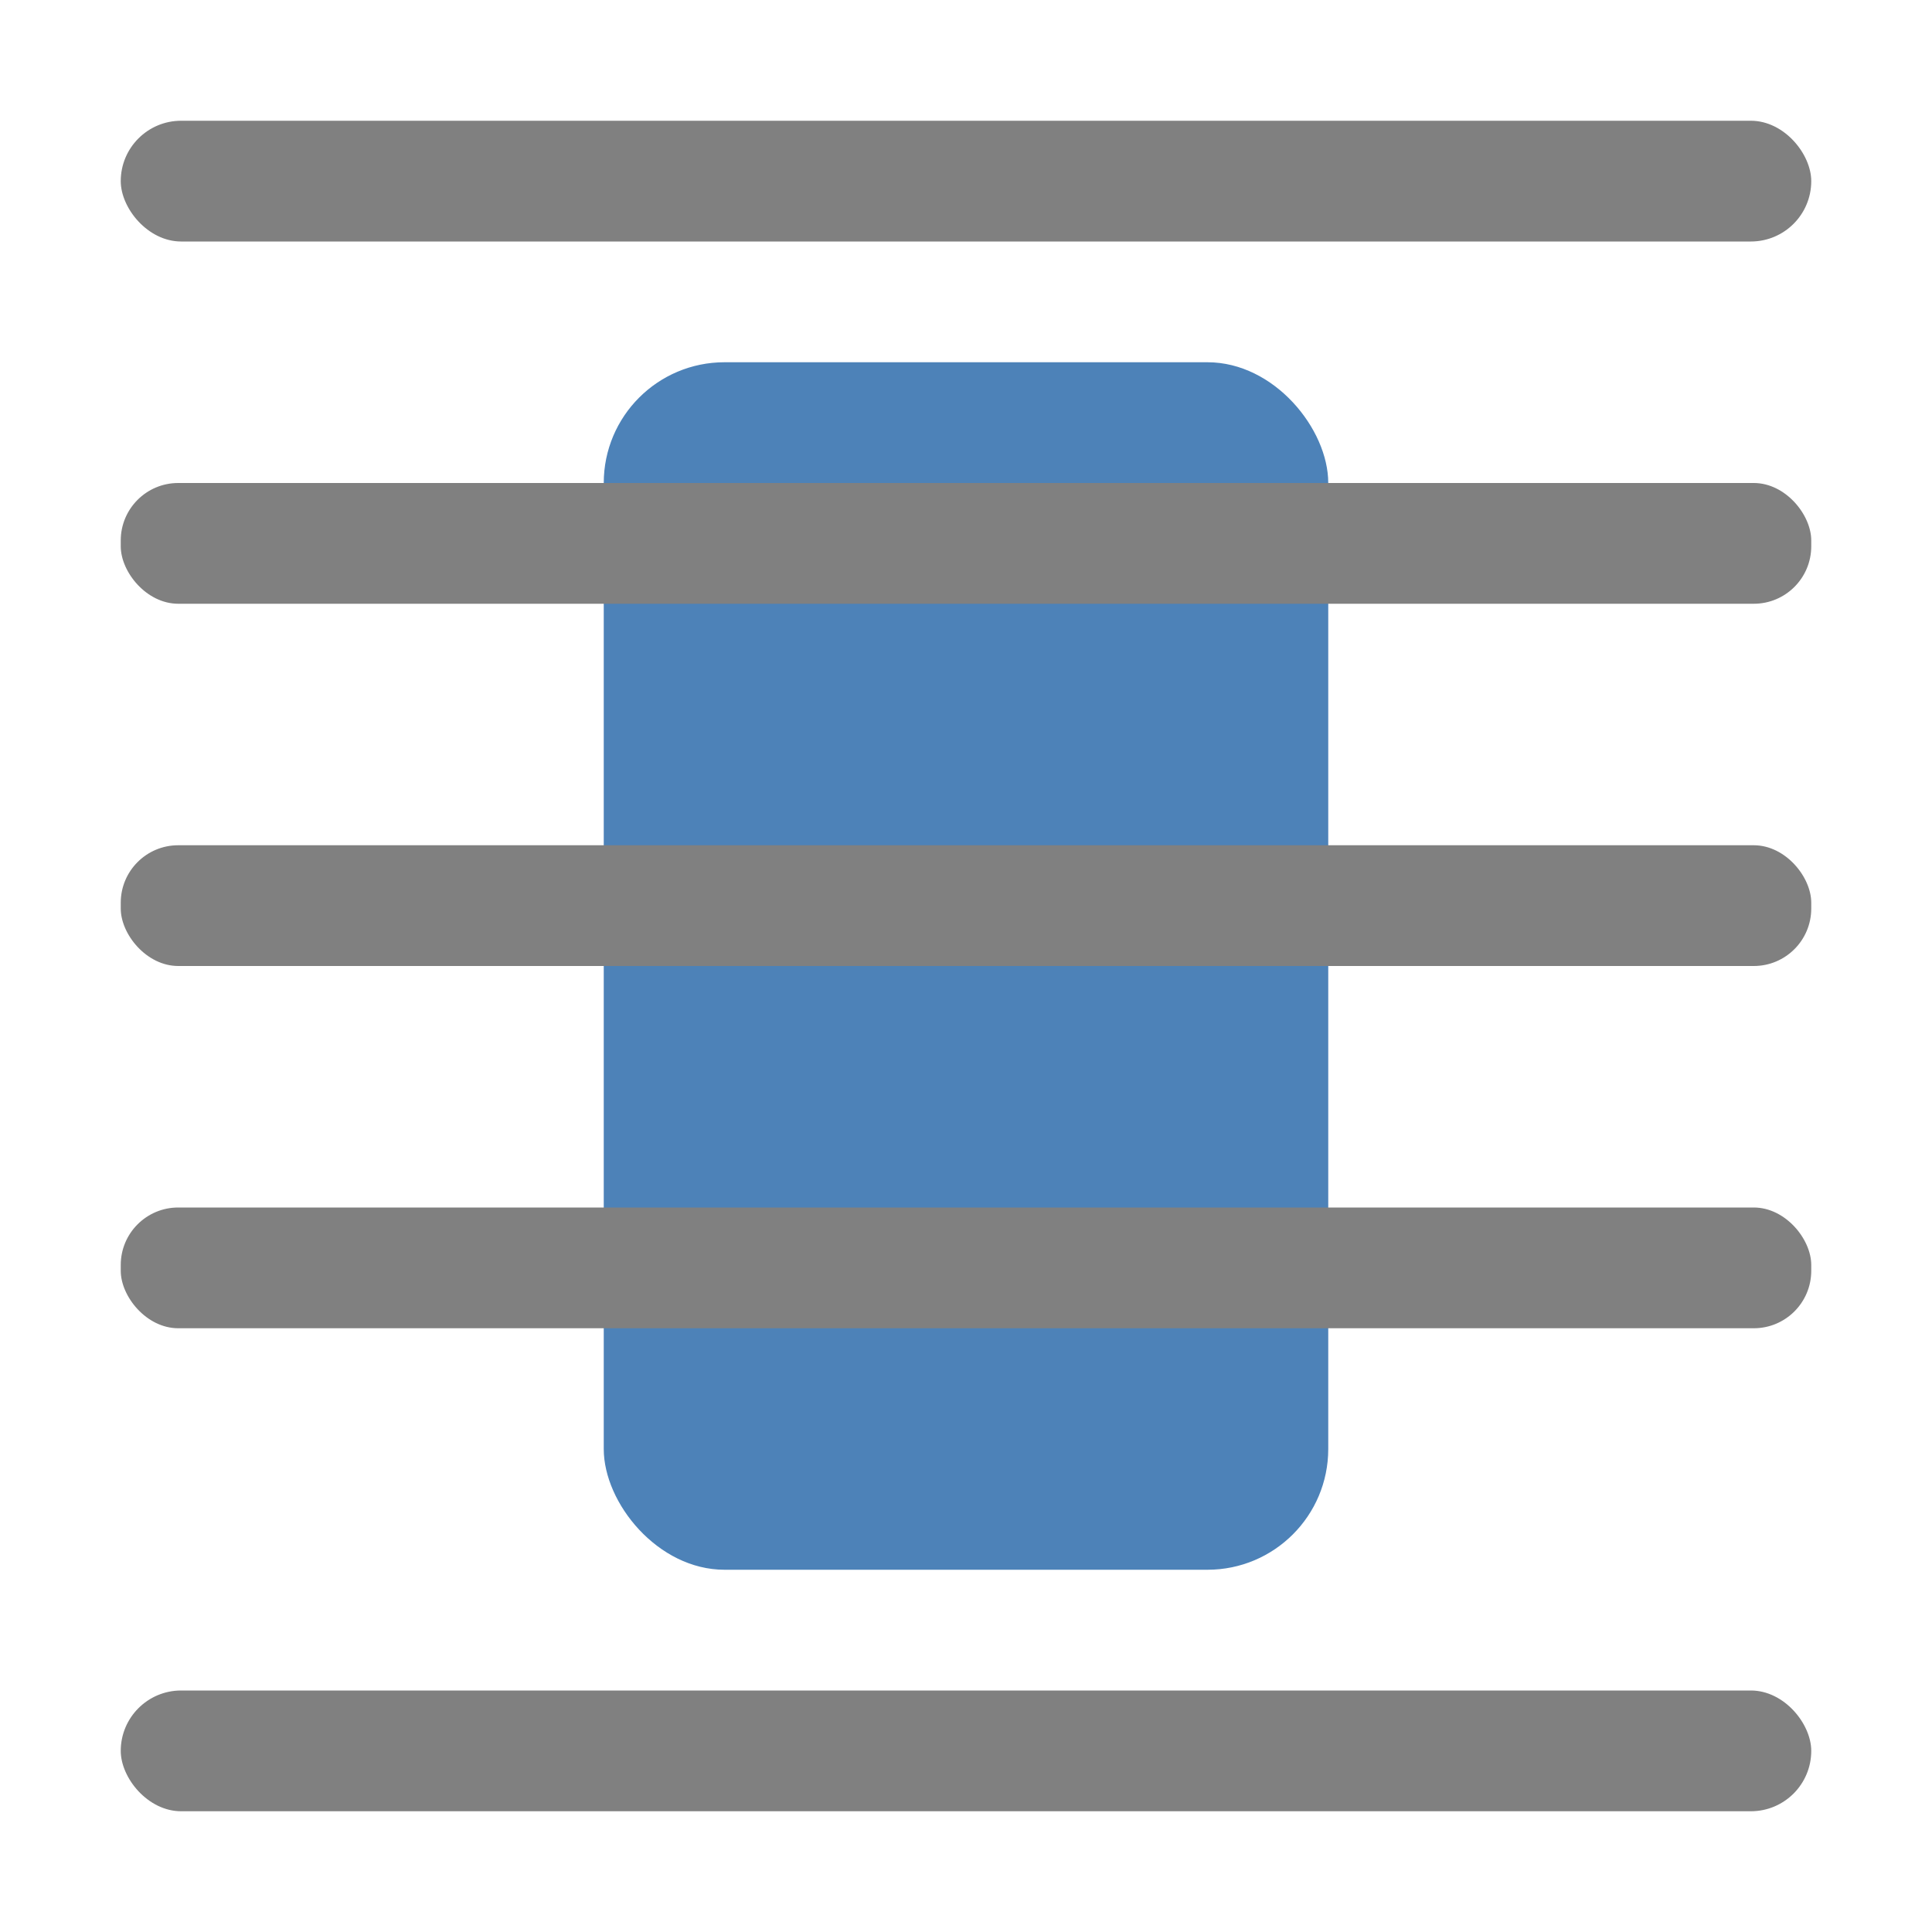
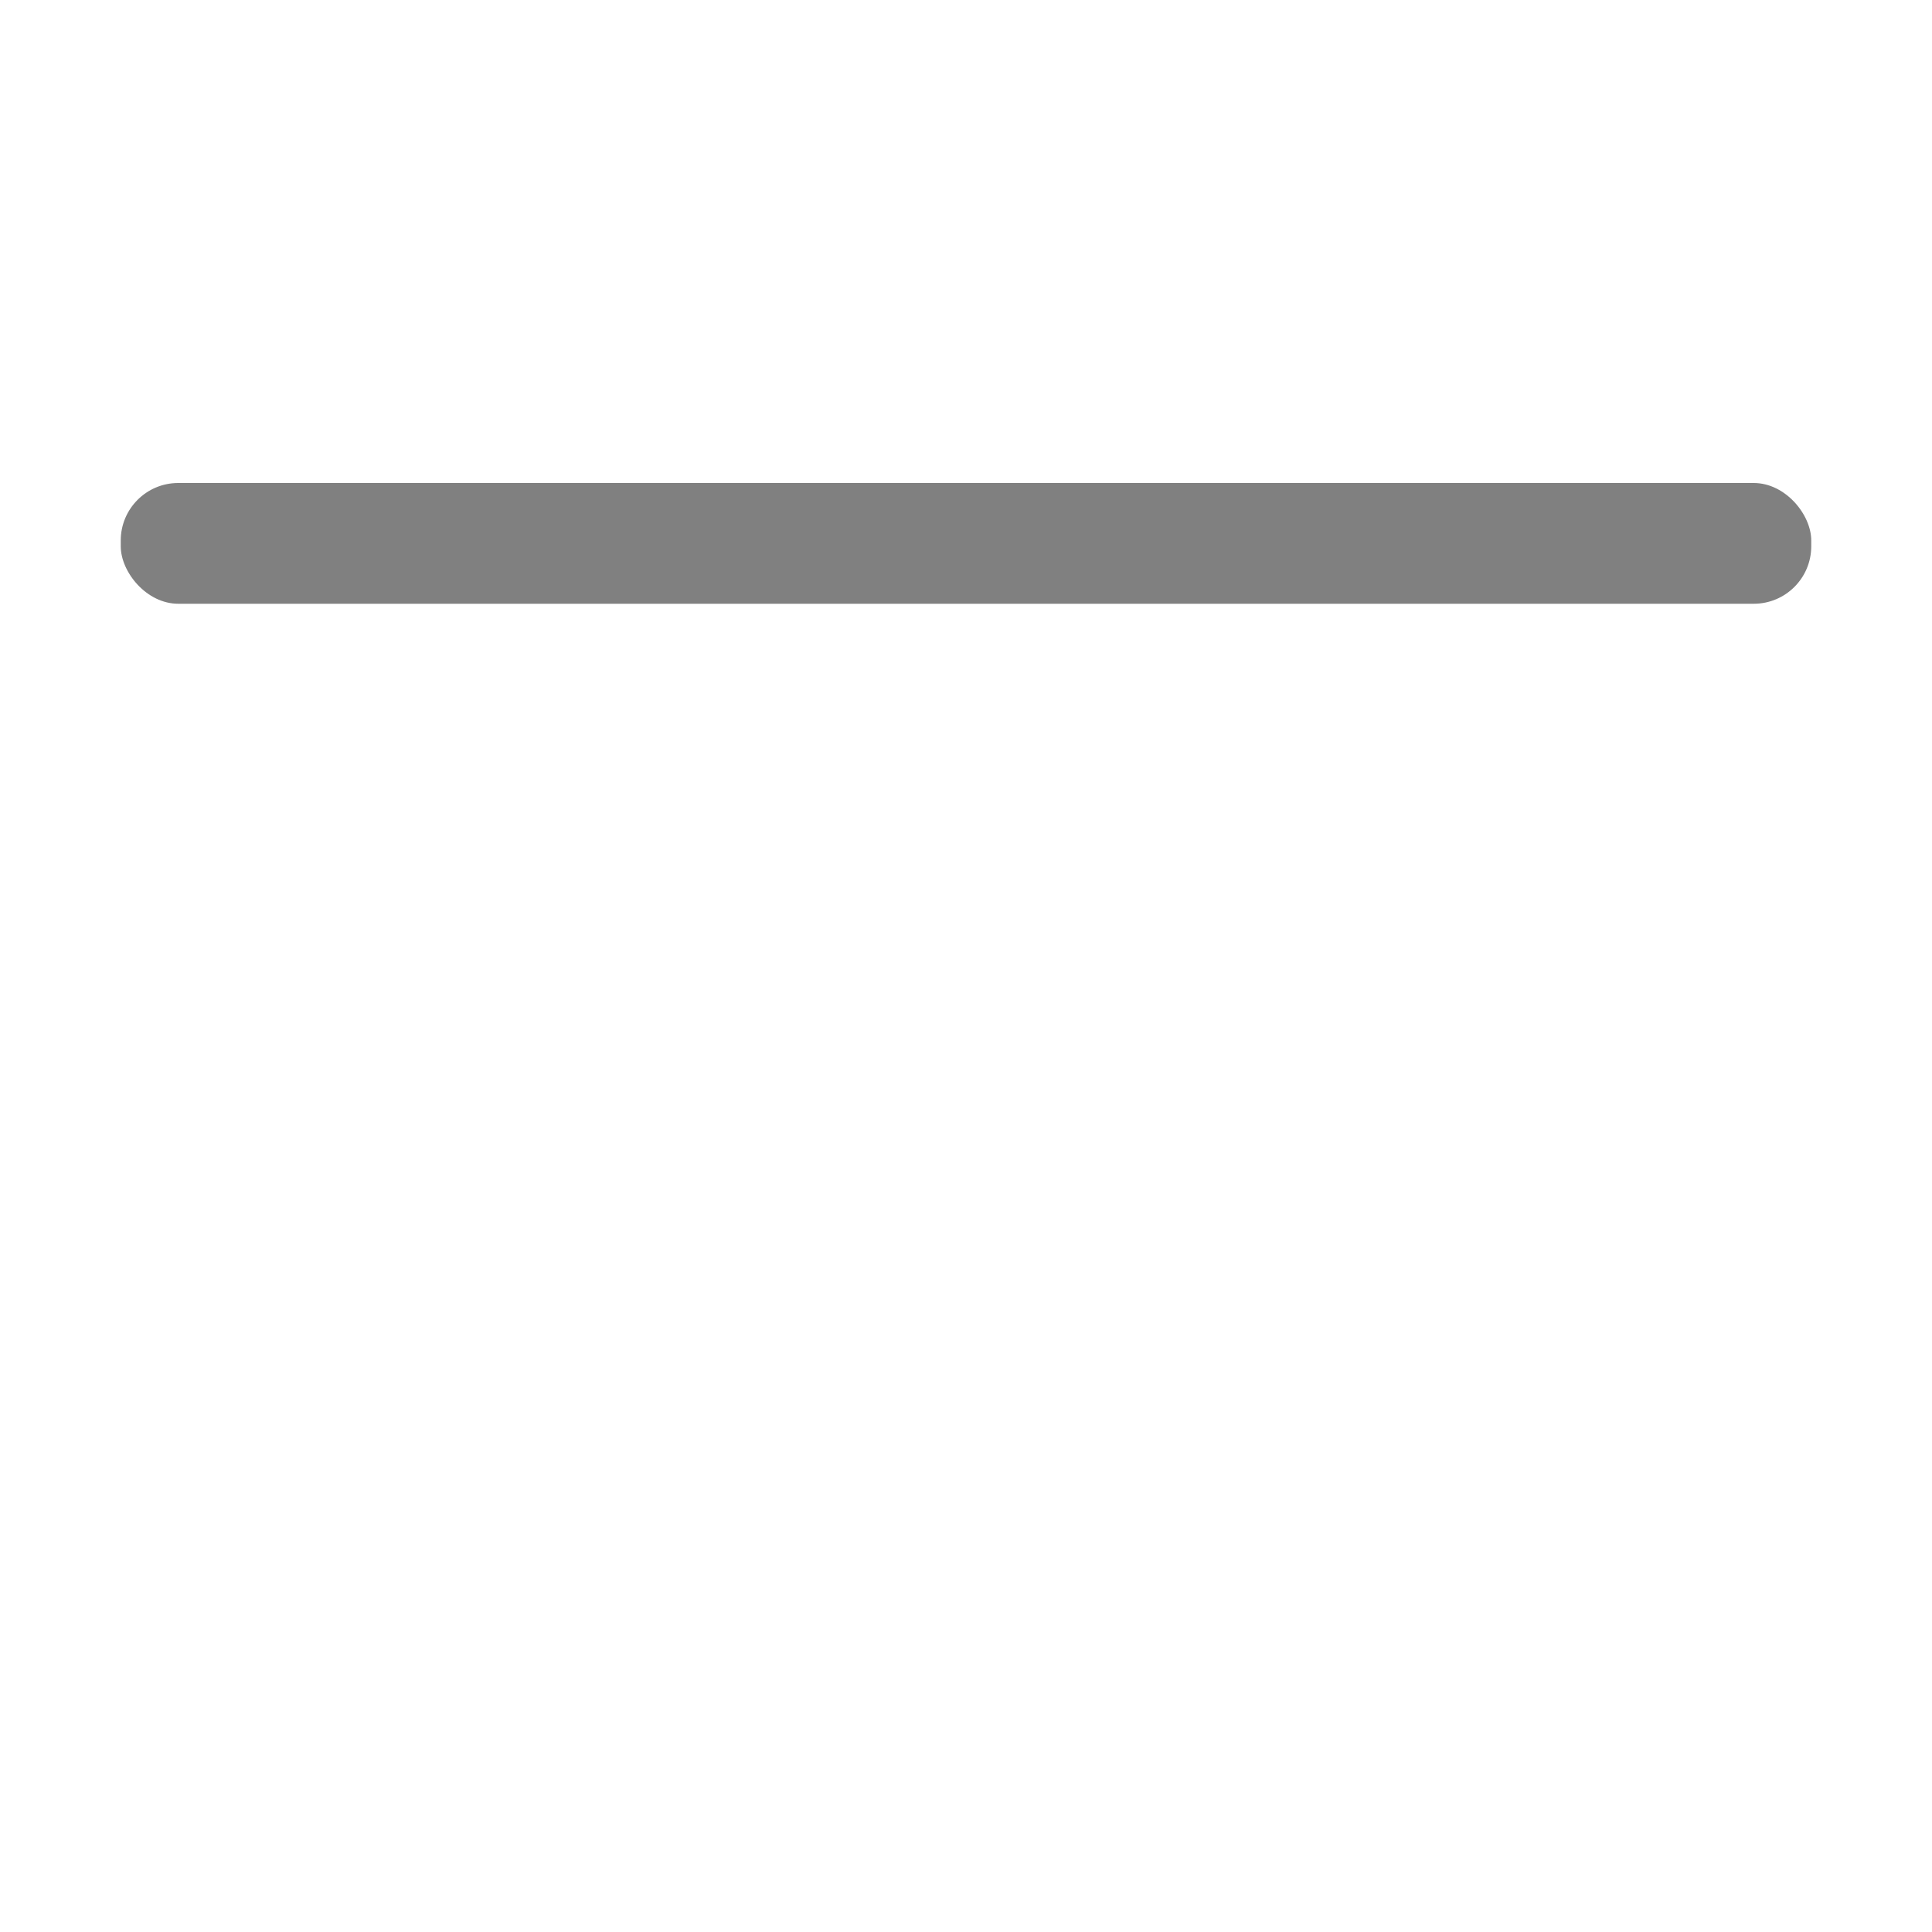
<svg xmlns="http://www.w3.org/2000/svg" viewBox="0 0 16 16">
-   <rect fill="#4d82b8" height="10" ry="1" width="6" x="5" y="3" />
  <g fill="#808080">
-     <rect height="1" ry=".5" width="14" x="1" y="1" />
-     <rect height="1" ry=".476" width="14" x="1" y="10" />
-     <rect height="1" ry=".5" width="14" x="1" y="14" />
    <rect height="1" ry=".476" width="14" x="1" y="4" />
-     <rect height="1" ry=".476" width="14" x="1" y="7" />
  </g>
</svg>